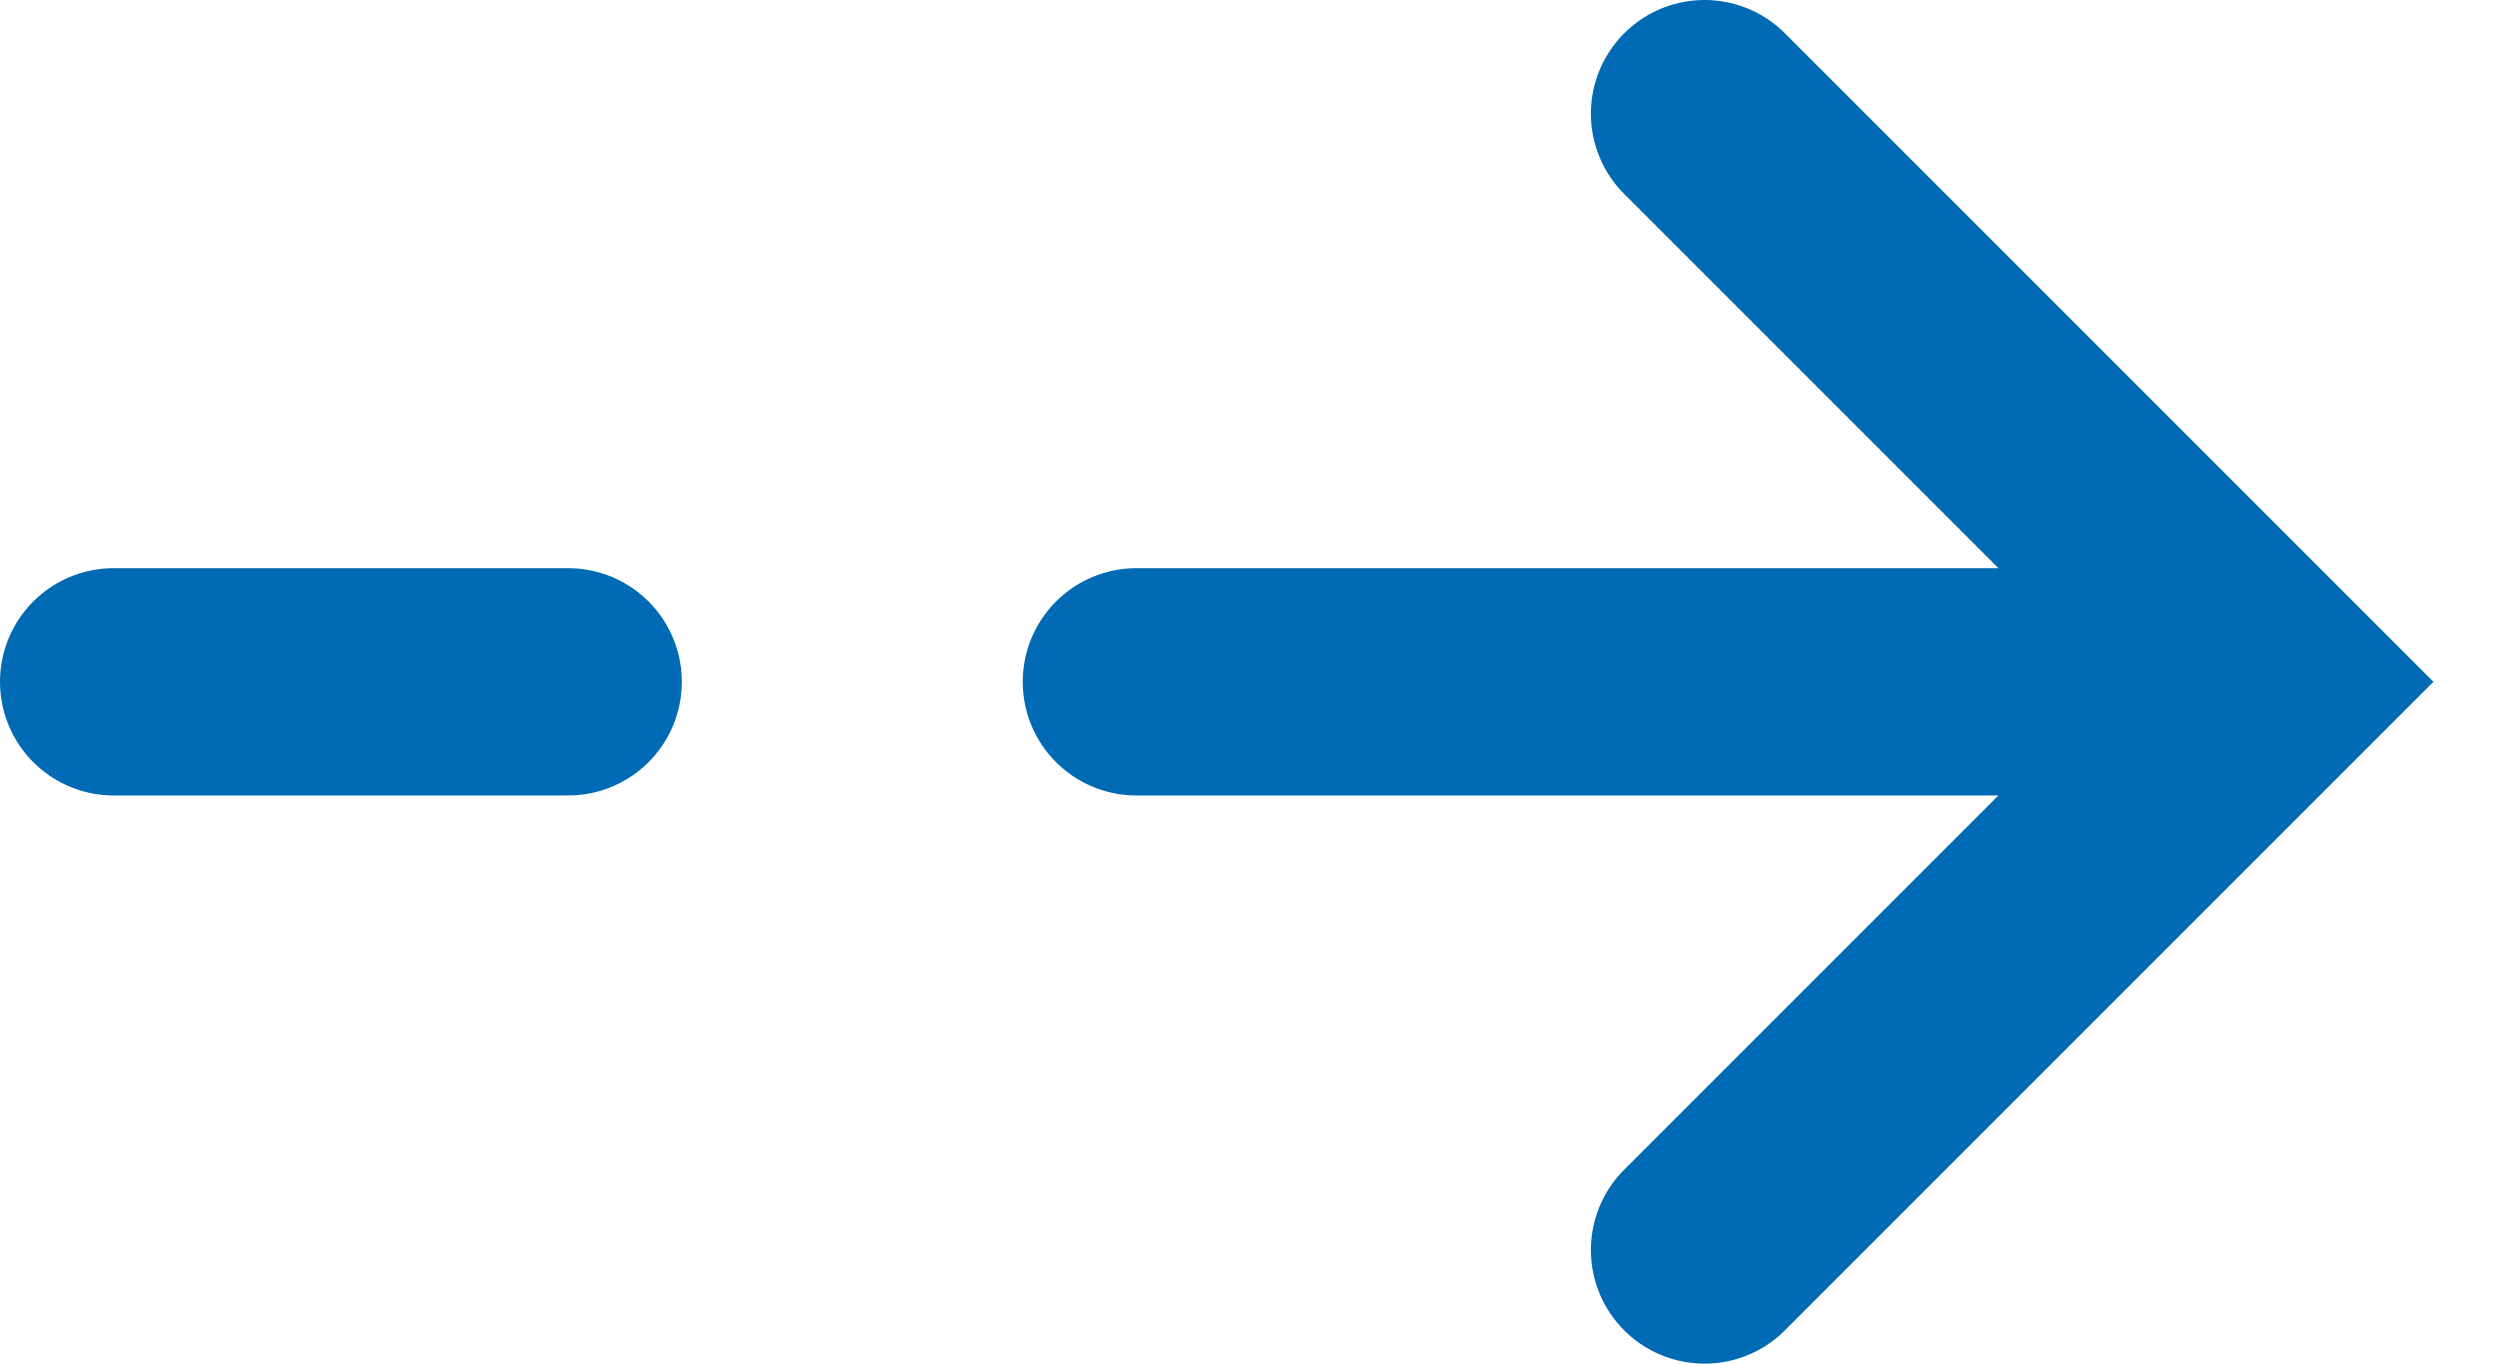
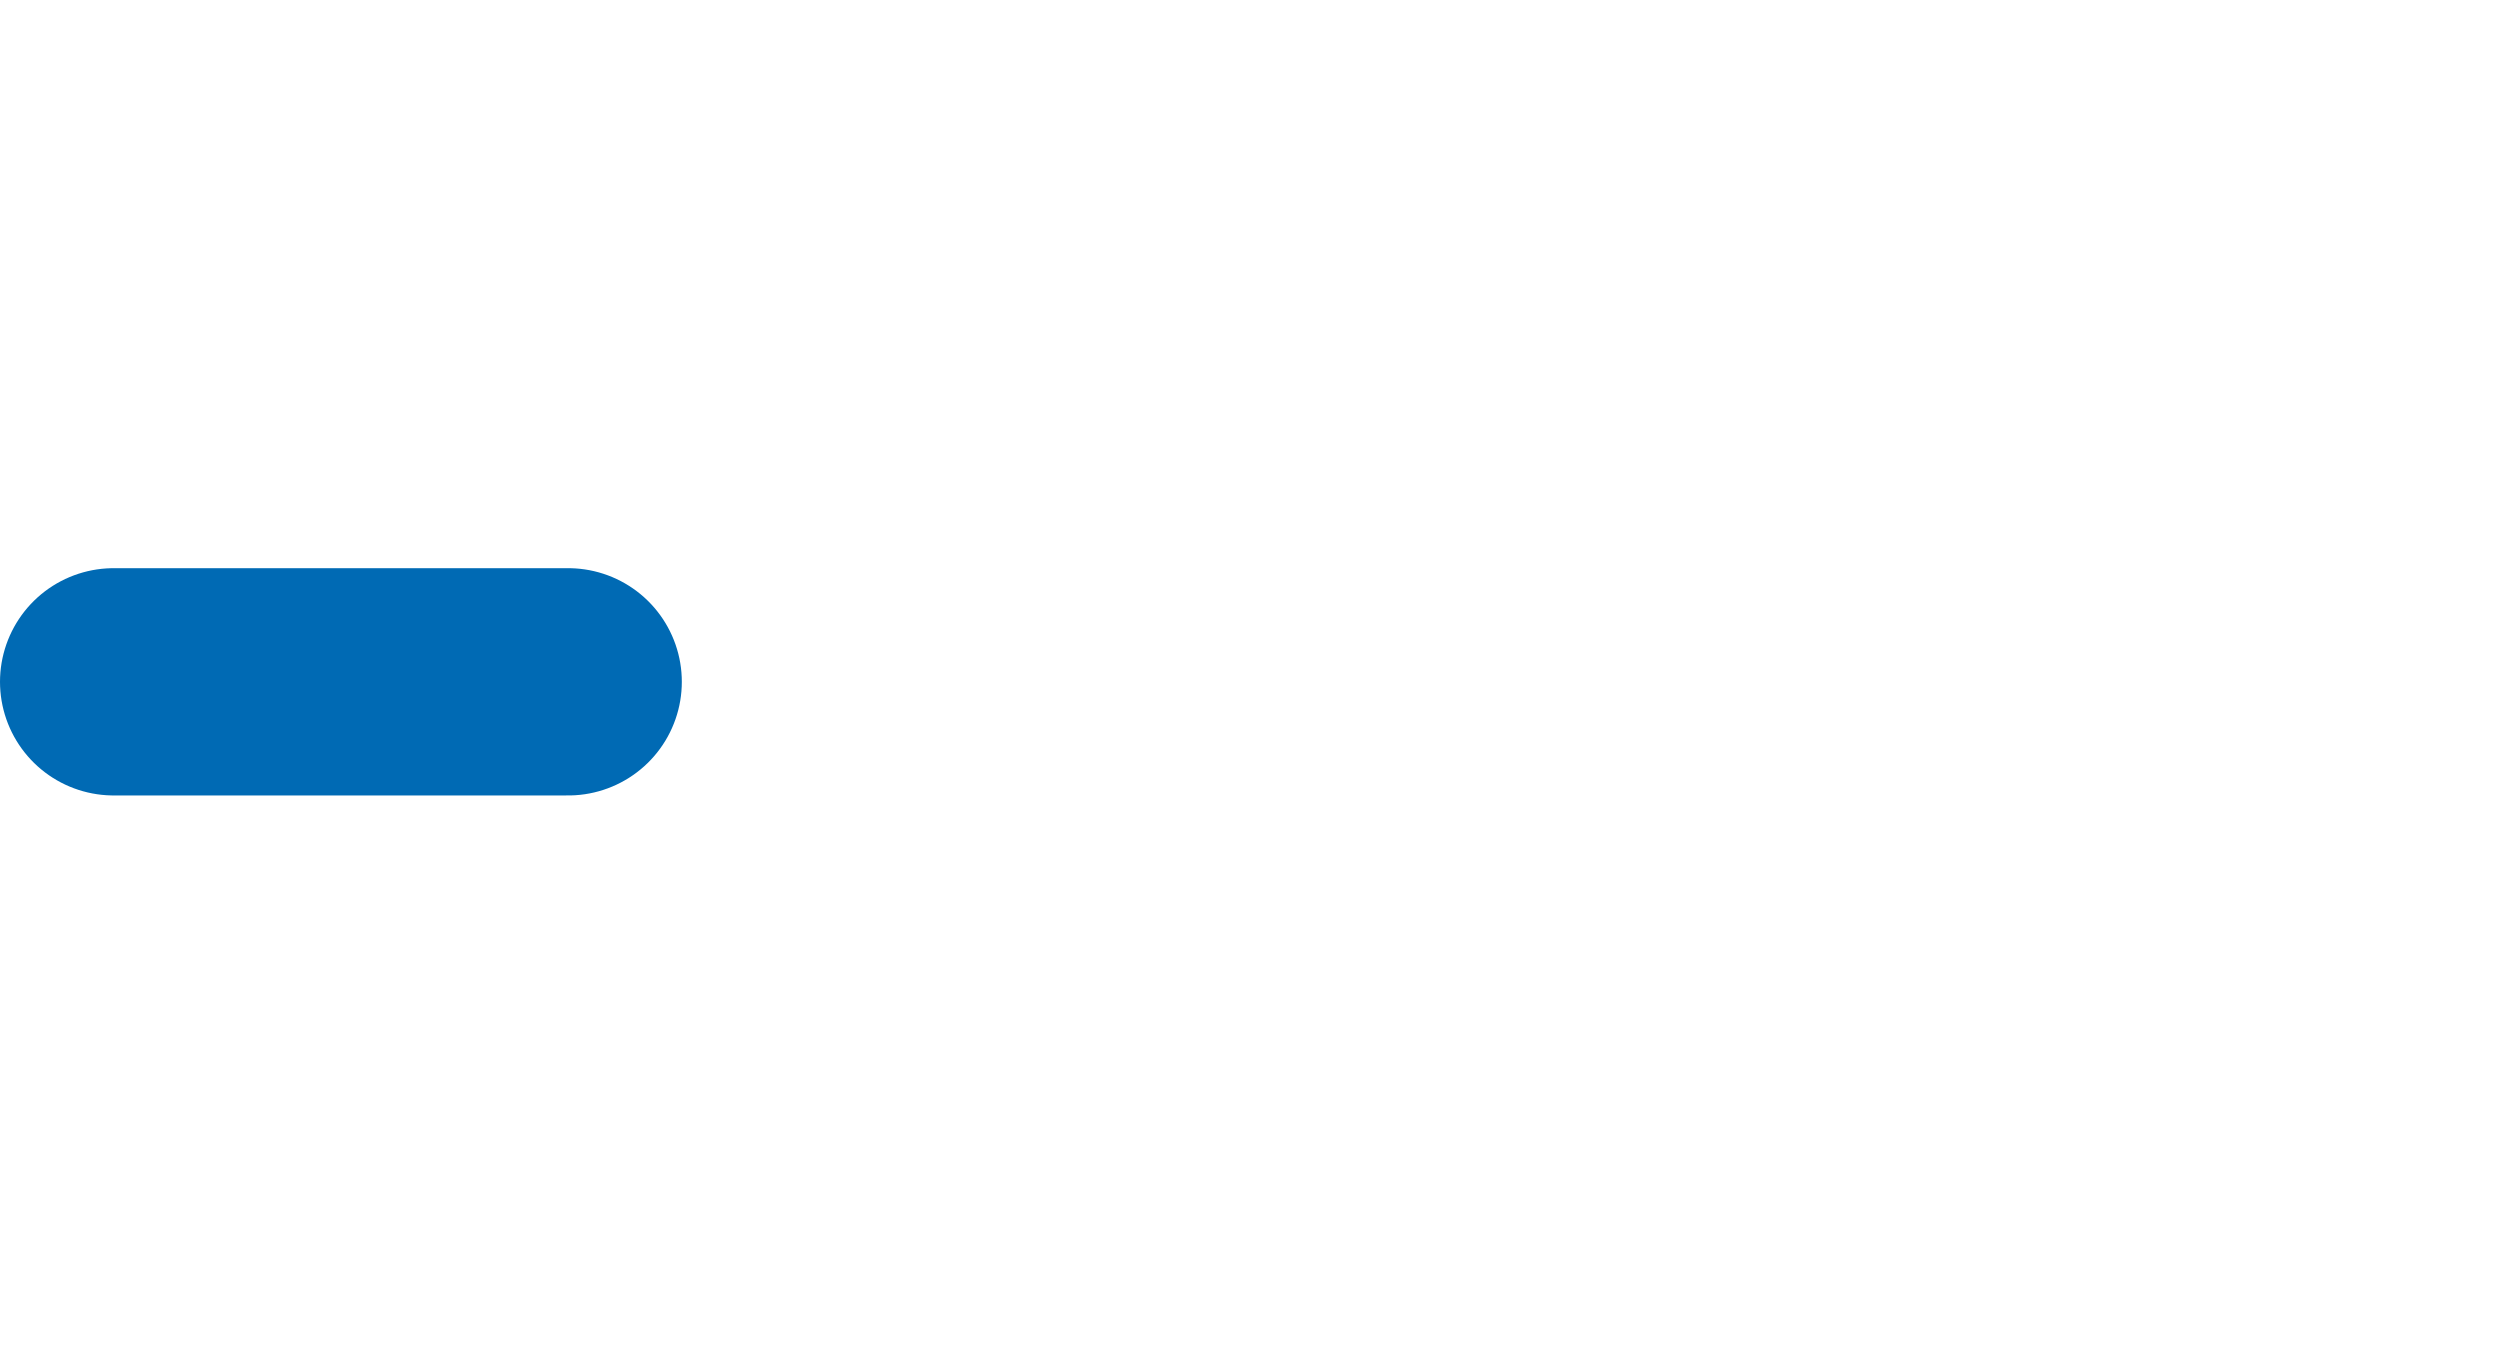
<svg xmlns="http://www.w3.org/2000/svg" width="22" height="12" viewBox="0 0 22 12" fill="none">
-   <path d="M15 11L20 6L15 1" stroke="#006AB4" stroke-width="2" stroke-linecap="round" />
-   <path d="M18 6H10" stroke="#006AB4" stroke-width="2" stroke-linecap="round" />
  <path d="M5 6L1 6" stroke="#006AB4" stroke-width="2" stroke-linecap="round" />
</svg>